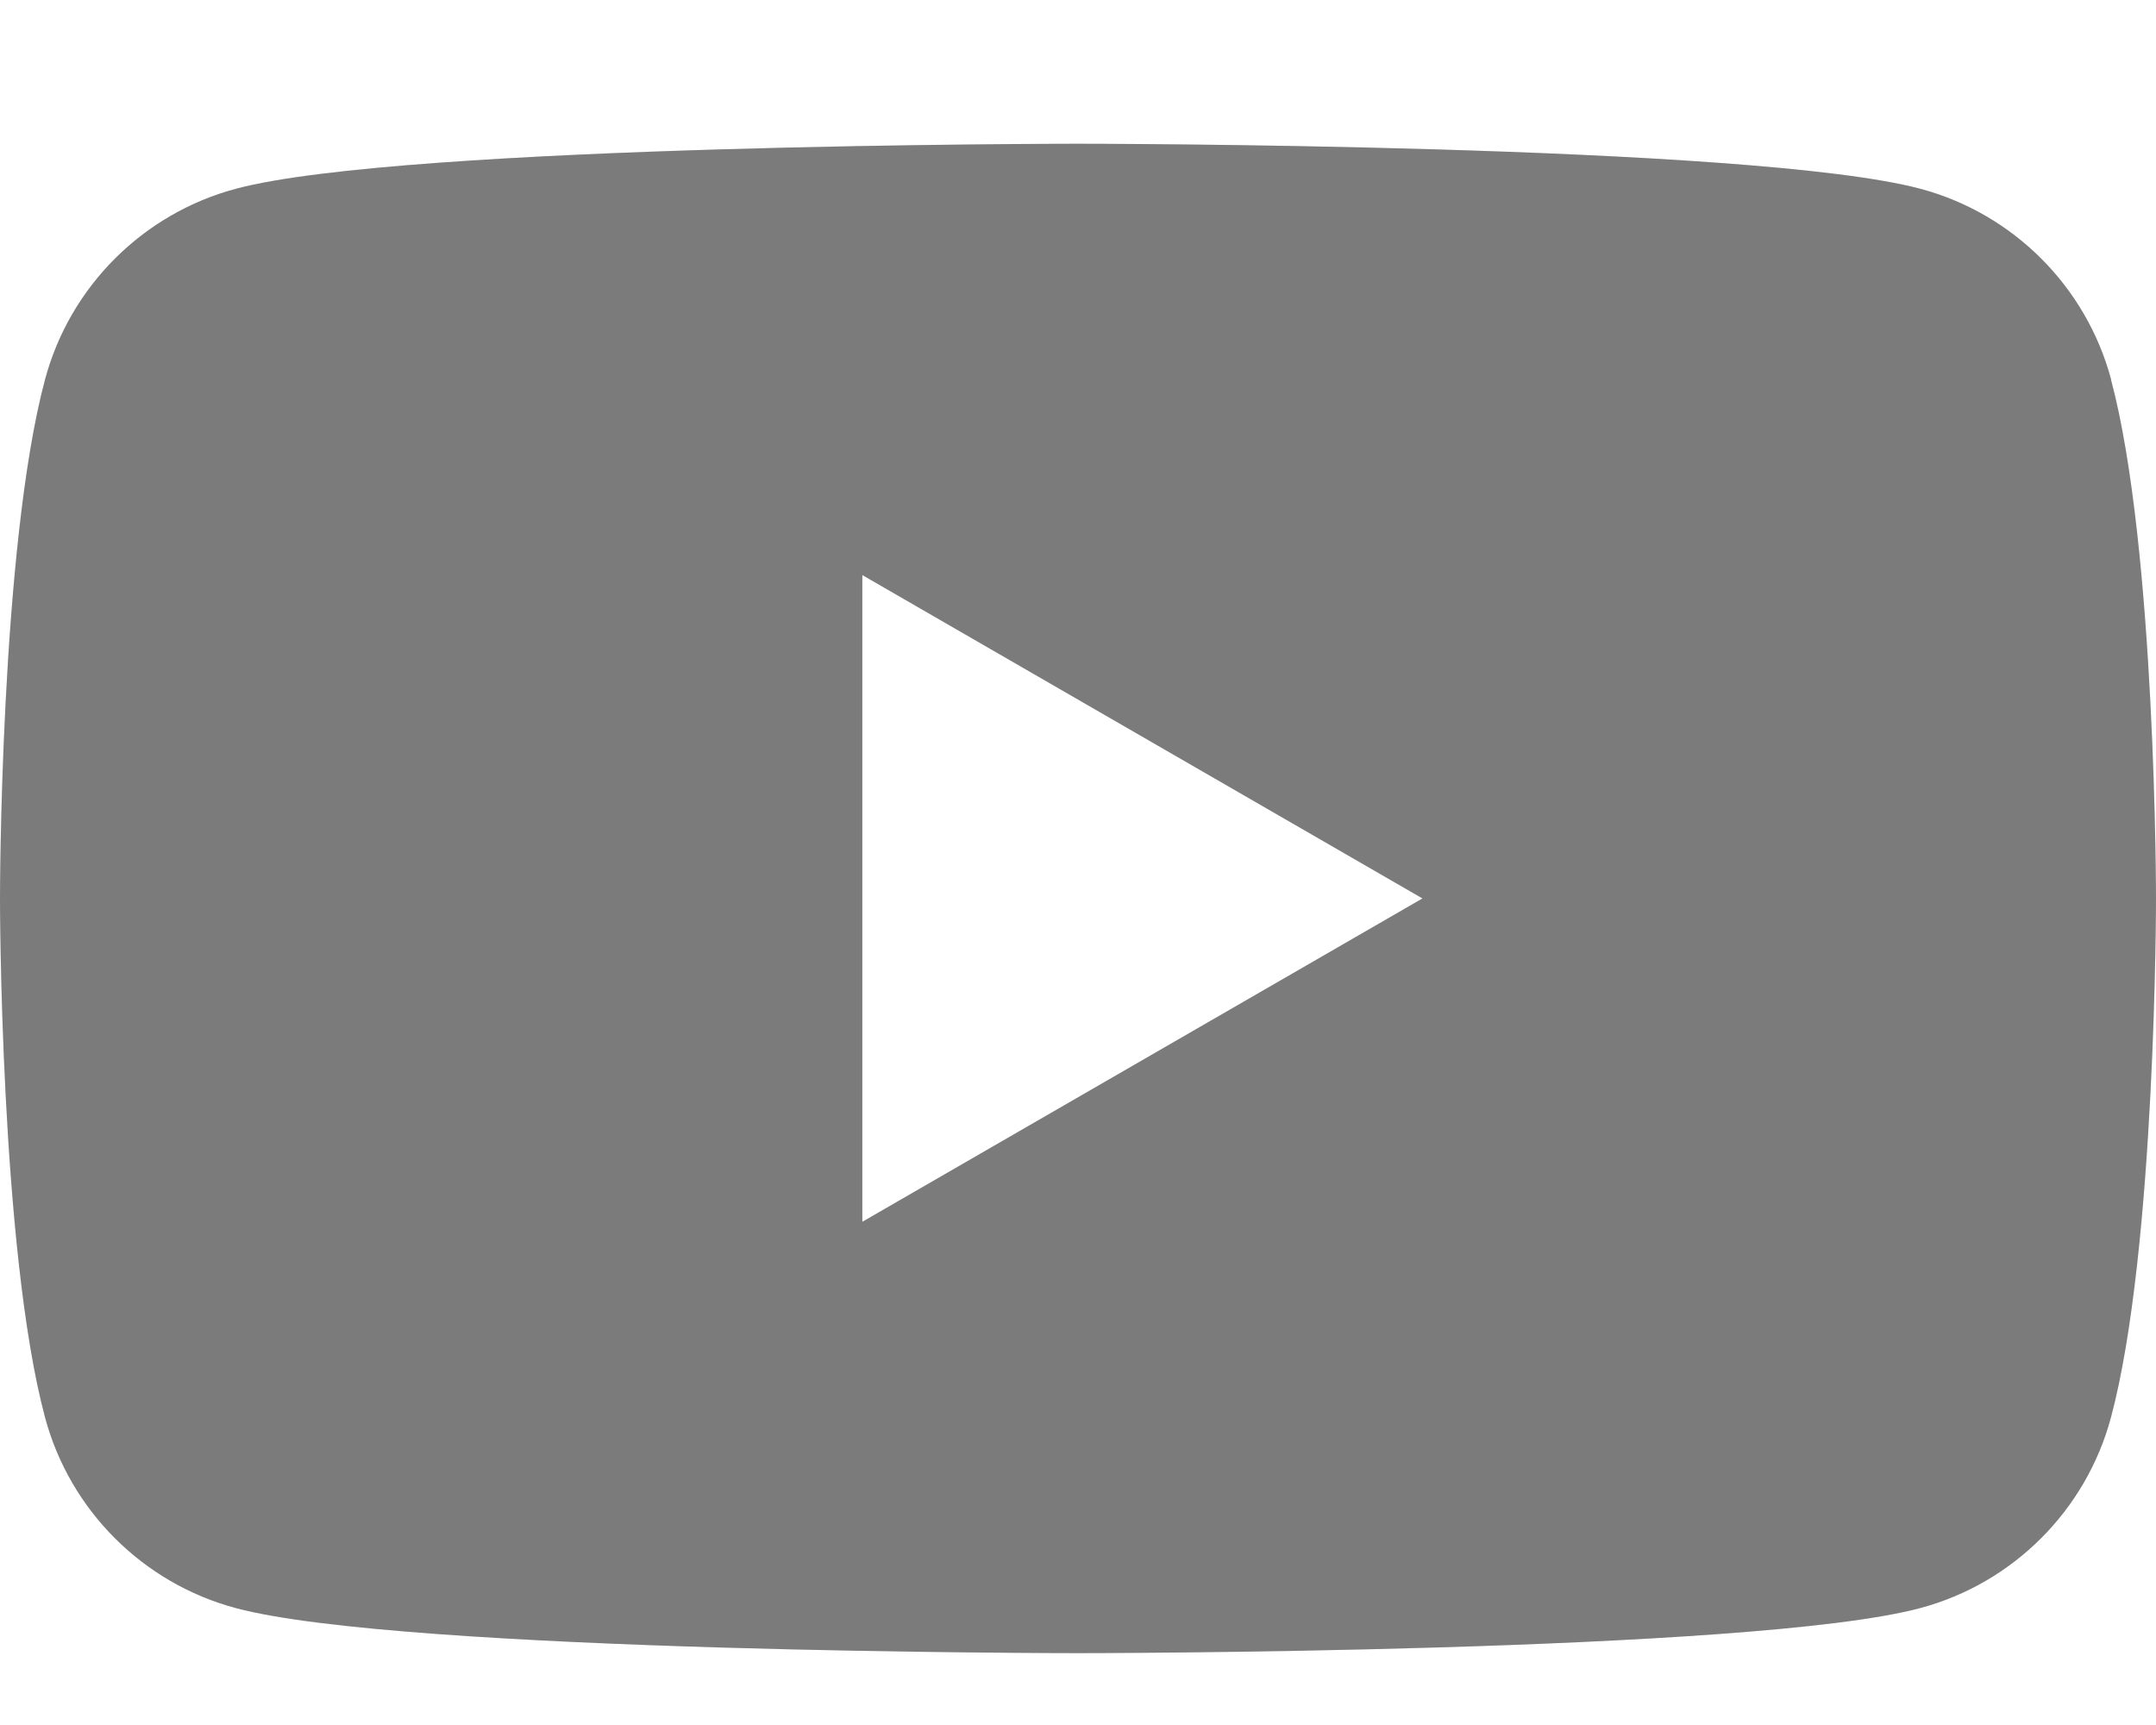
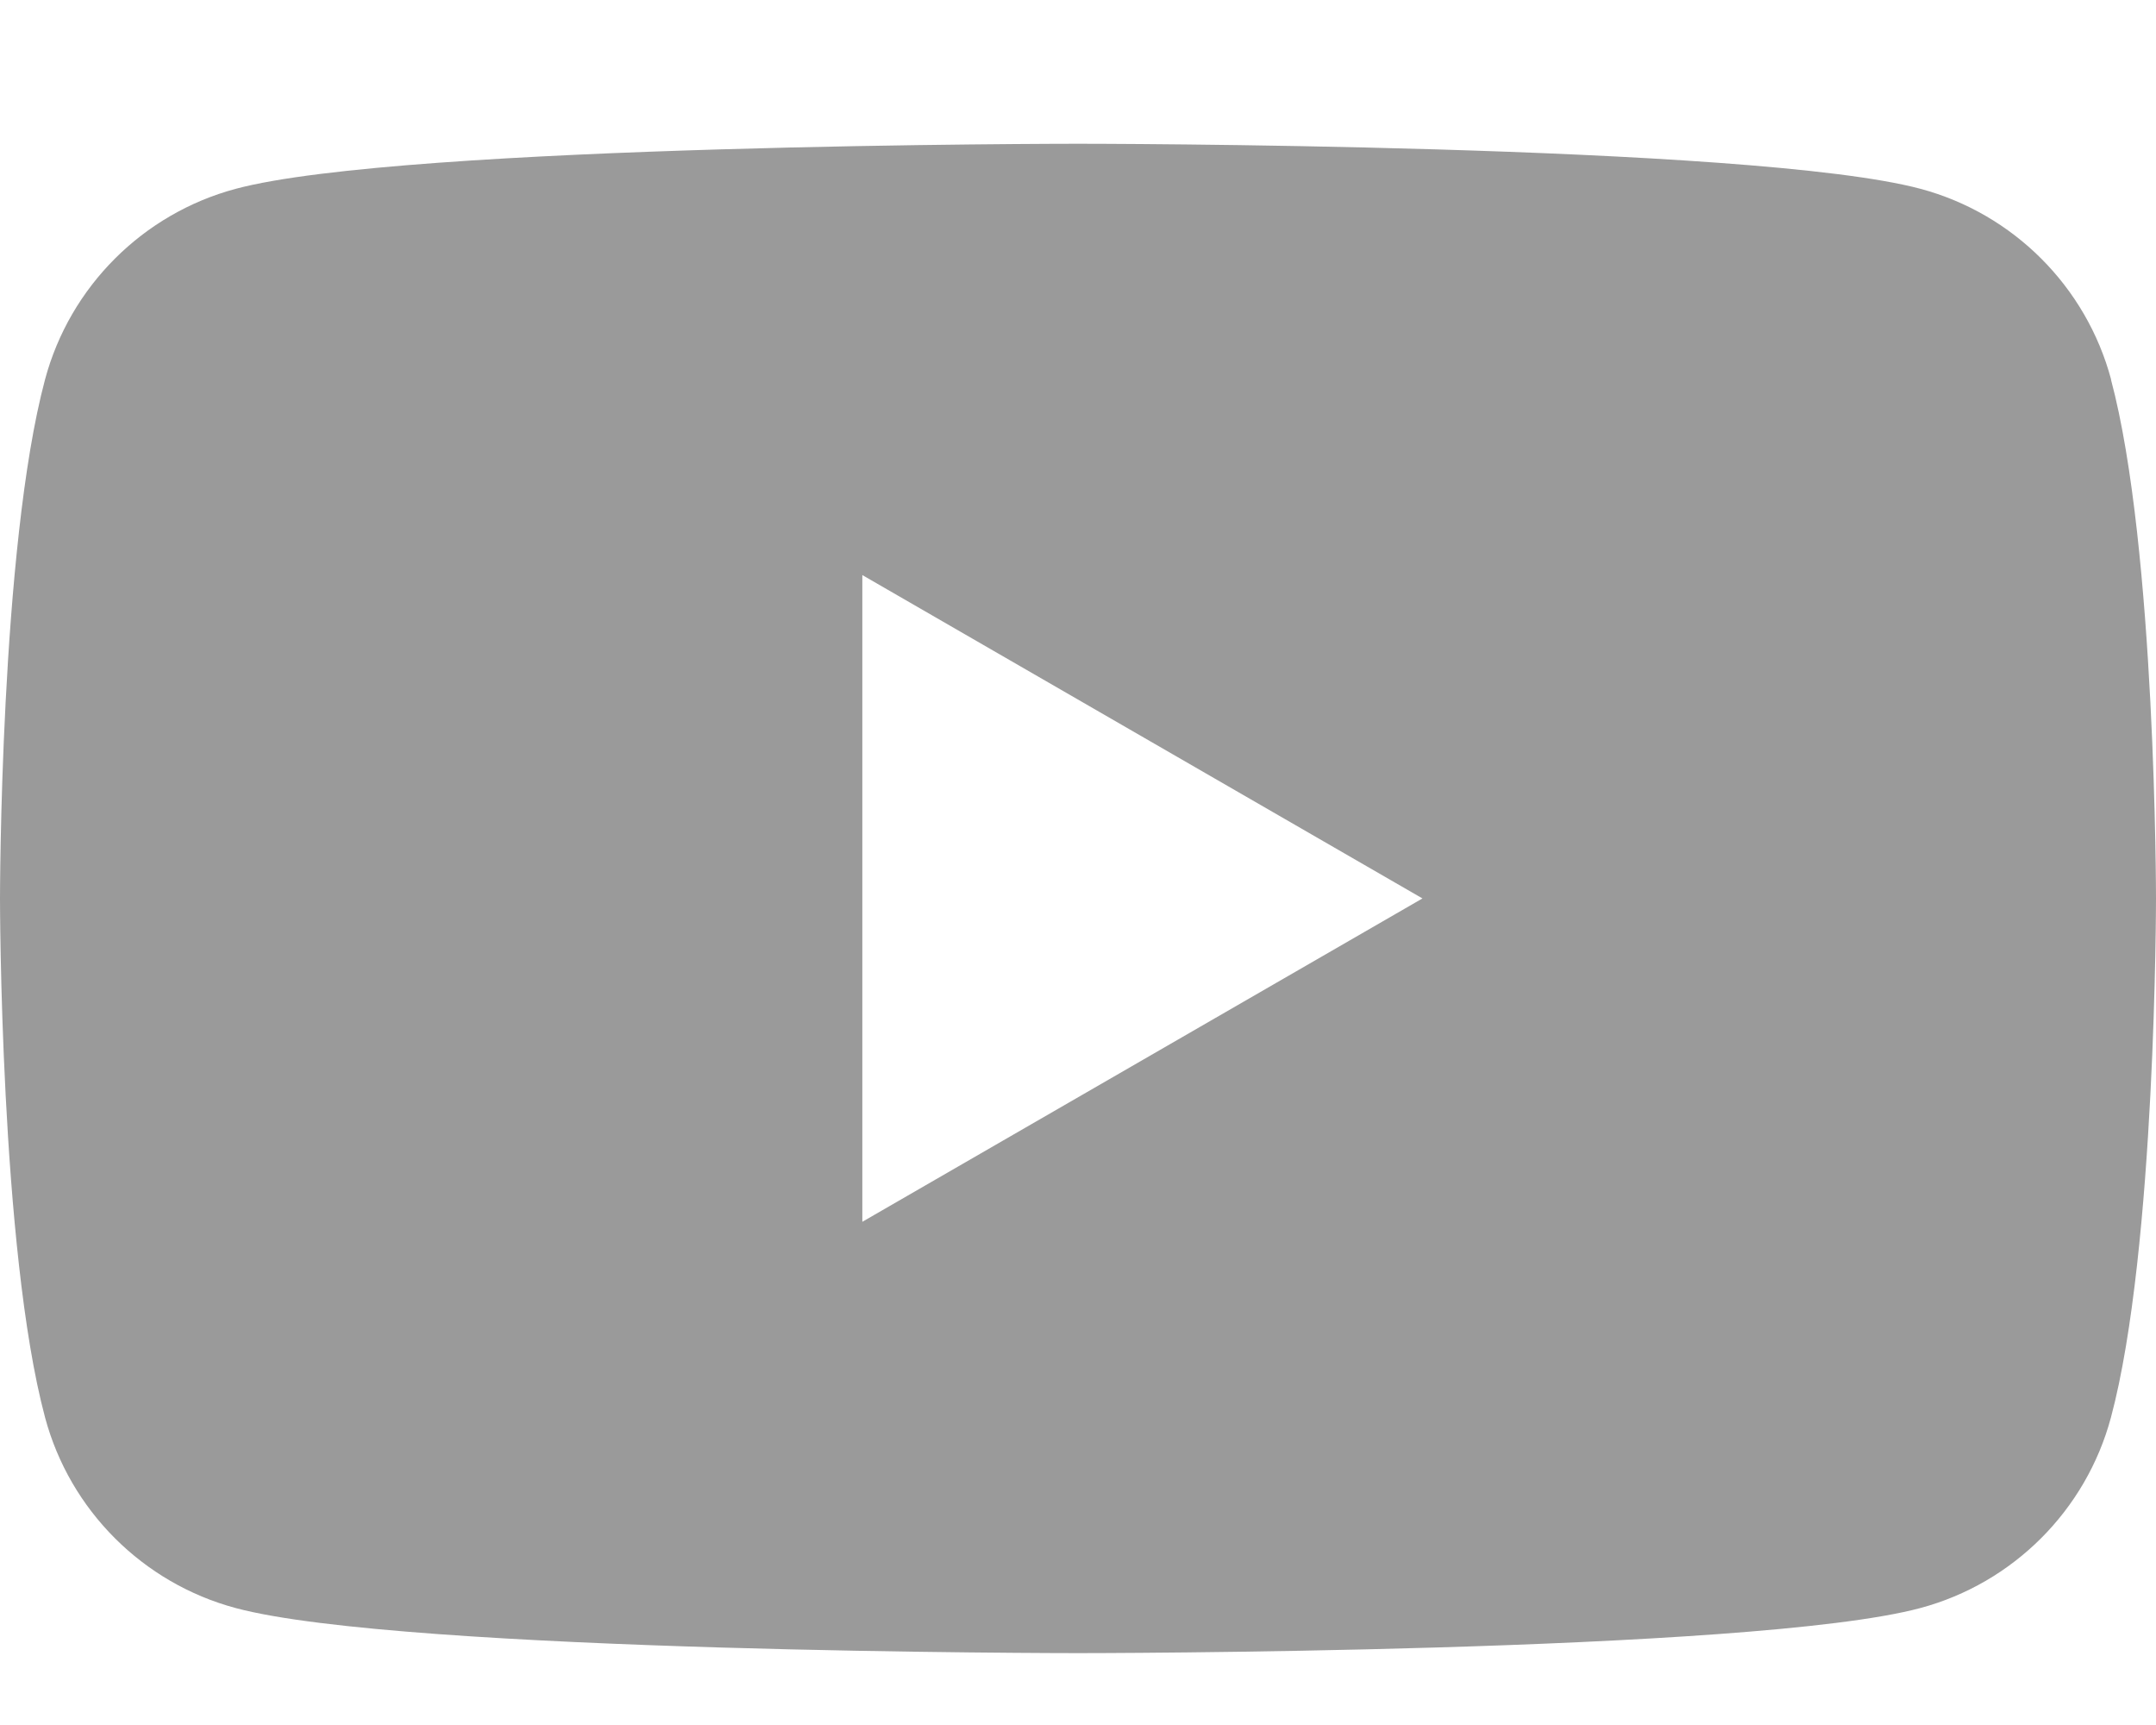
<svg xmlns="http://www.w3.org/2000/svg" width="30" height="24" viewBox="0 0 30 24" fill="none">
  <path d="M29.375 5.279C29.029 3.988 28.015 2.973 26.723 2.627C24.382 2 15 2 15 2C15 2 5.618 2 3.28 2.627C1.988 2.973 0.973 3.988 0.627 5.279C0 7.618 0 12.5 0 12.5C0 12.5 0 17.382 0.627 19.721C0.973 21.012 1.988 22.027 3.28 22.373C5.618 23 15 23 15 23C15 23 24.382 23 26.72 22.373C28.012 22.027 29.027 21.012 29.373 19.721C30 17.382 30 12.5 30 12.5C30 12.5 30 7.618 29.373 5.279H29.375ZM11.999 16.999V8.001L19.793 12.5L11.999 16.999Z" fill="#9A9A9A" />
-   <path d="M29.375 5.279C29.029 3.988 28.015 2.973 26.723 2.627C24.382 2 15 2 15 2C15 2 5.618 2 3.28 2.627C1.988 2.973 0.973 3.988 0.627 5.279C0 7.618 0 12.5 0 12.5C0 12.5 0 17.382 0.627 19.721C0.973 21.012 1.988 22.027 3.28 22.373C5.618 23 15 23 15 23C15 23 24.382 23 26.72 22.373C28.012 22.027 29.027 21.012 29.373 19.721C30 17.382 30 12.5 30 12.5C30 12.5 30 7.618 29.373 5.279H29.375ZM11.999 16.999V8.001L19.793 12.5L11.999 16.999Z" fill="black" fill-opacity="0.2" />
</svg>